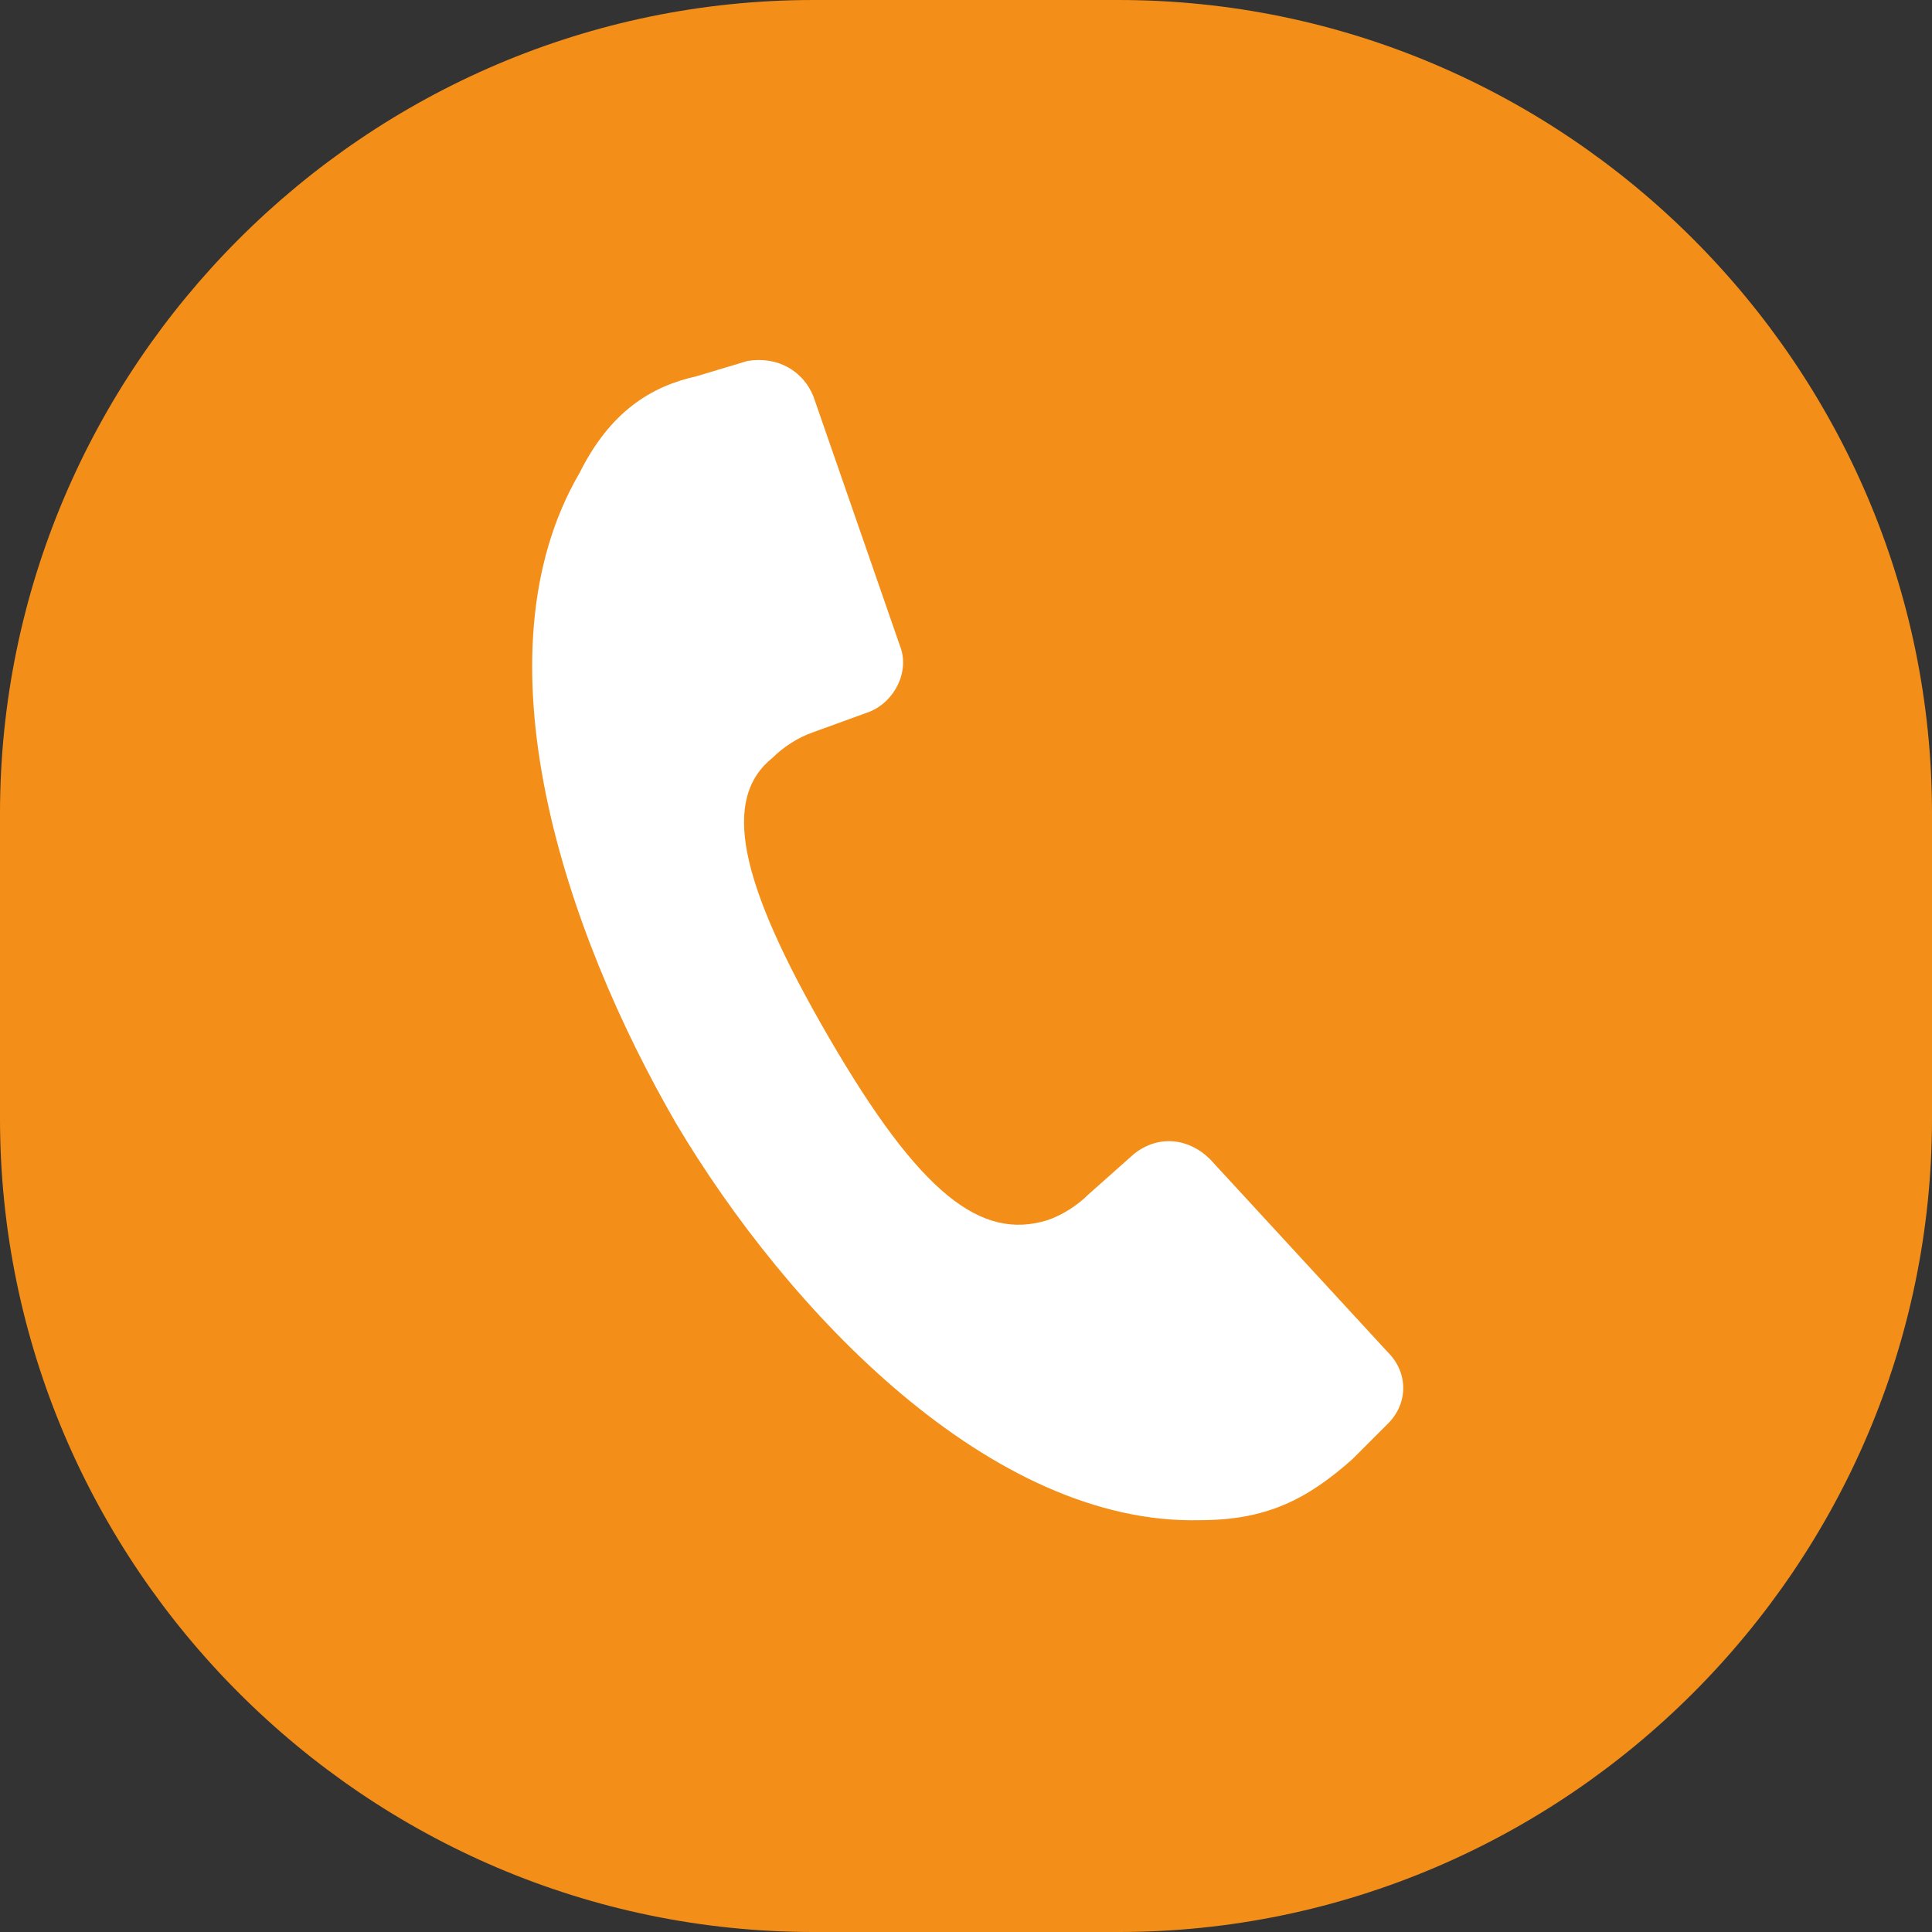
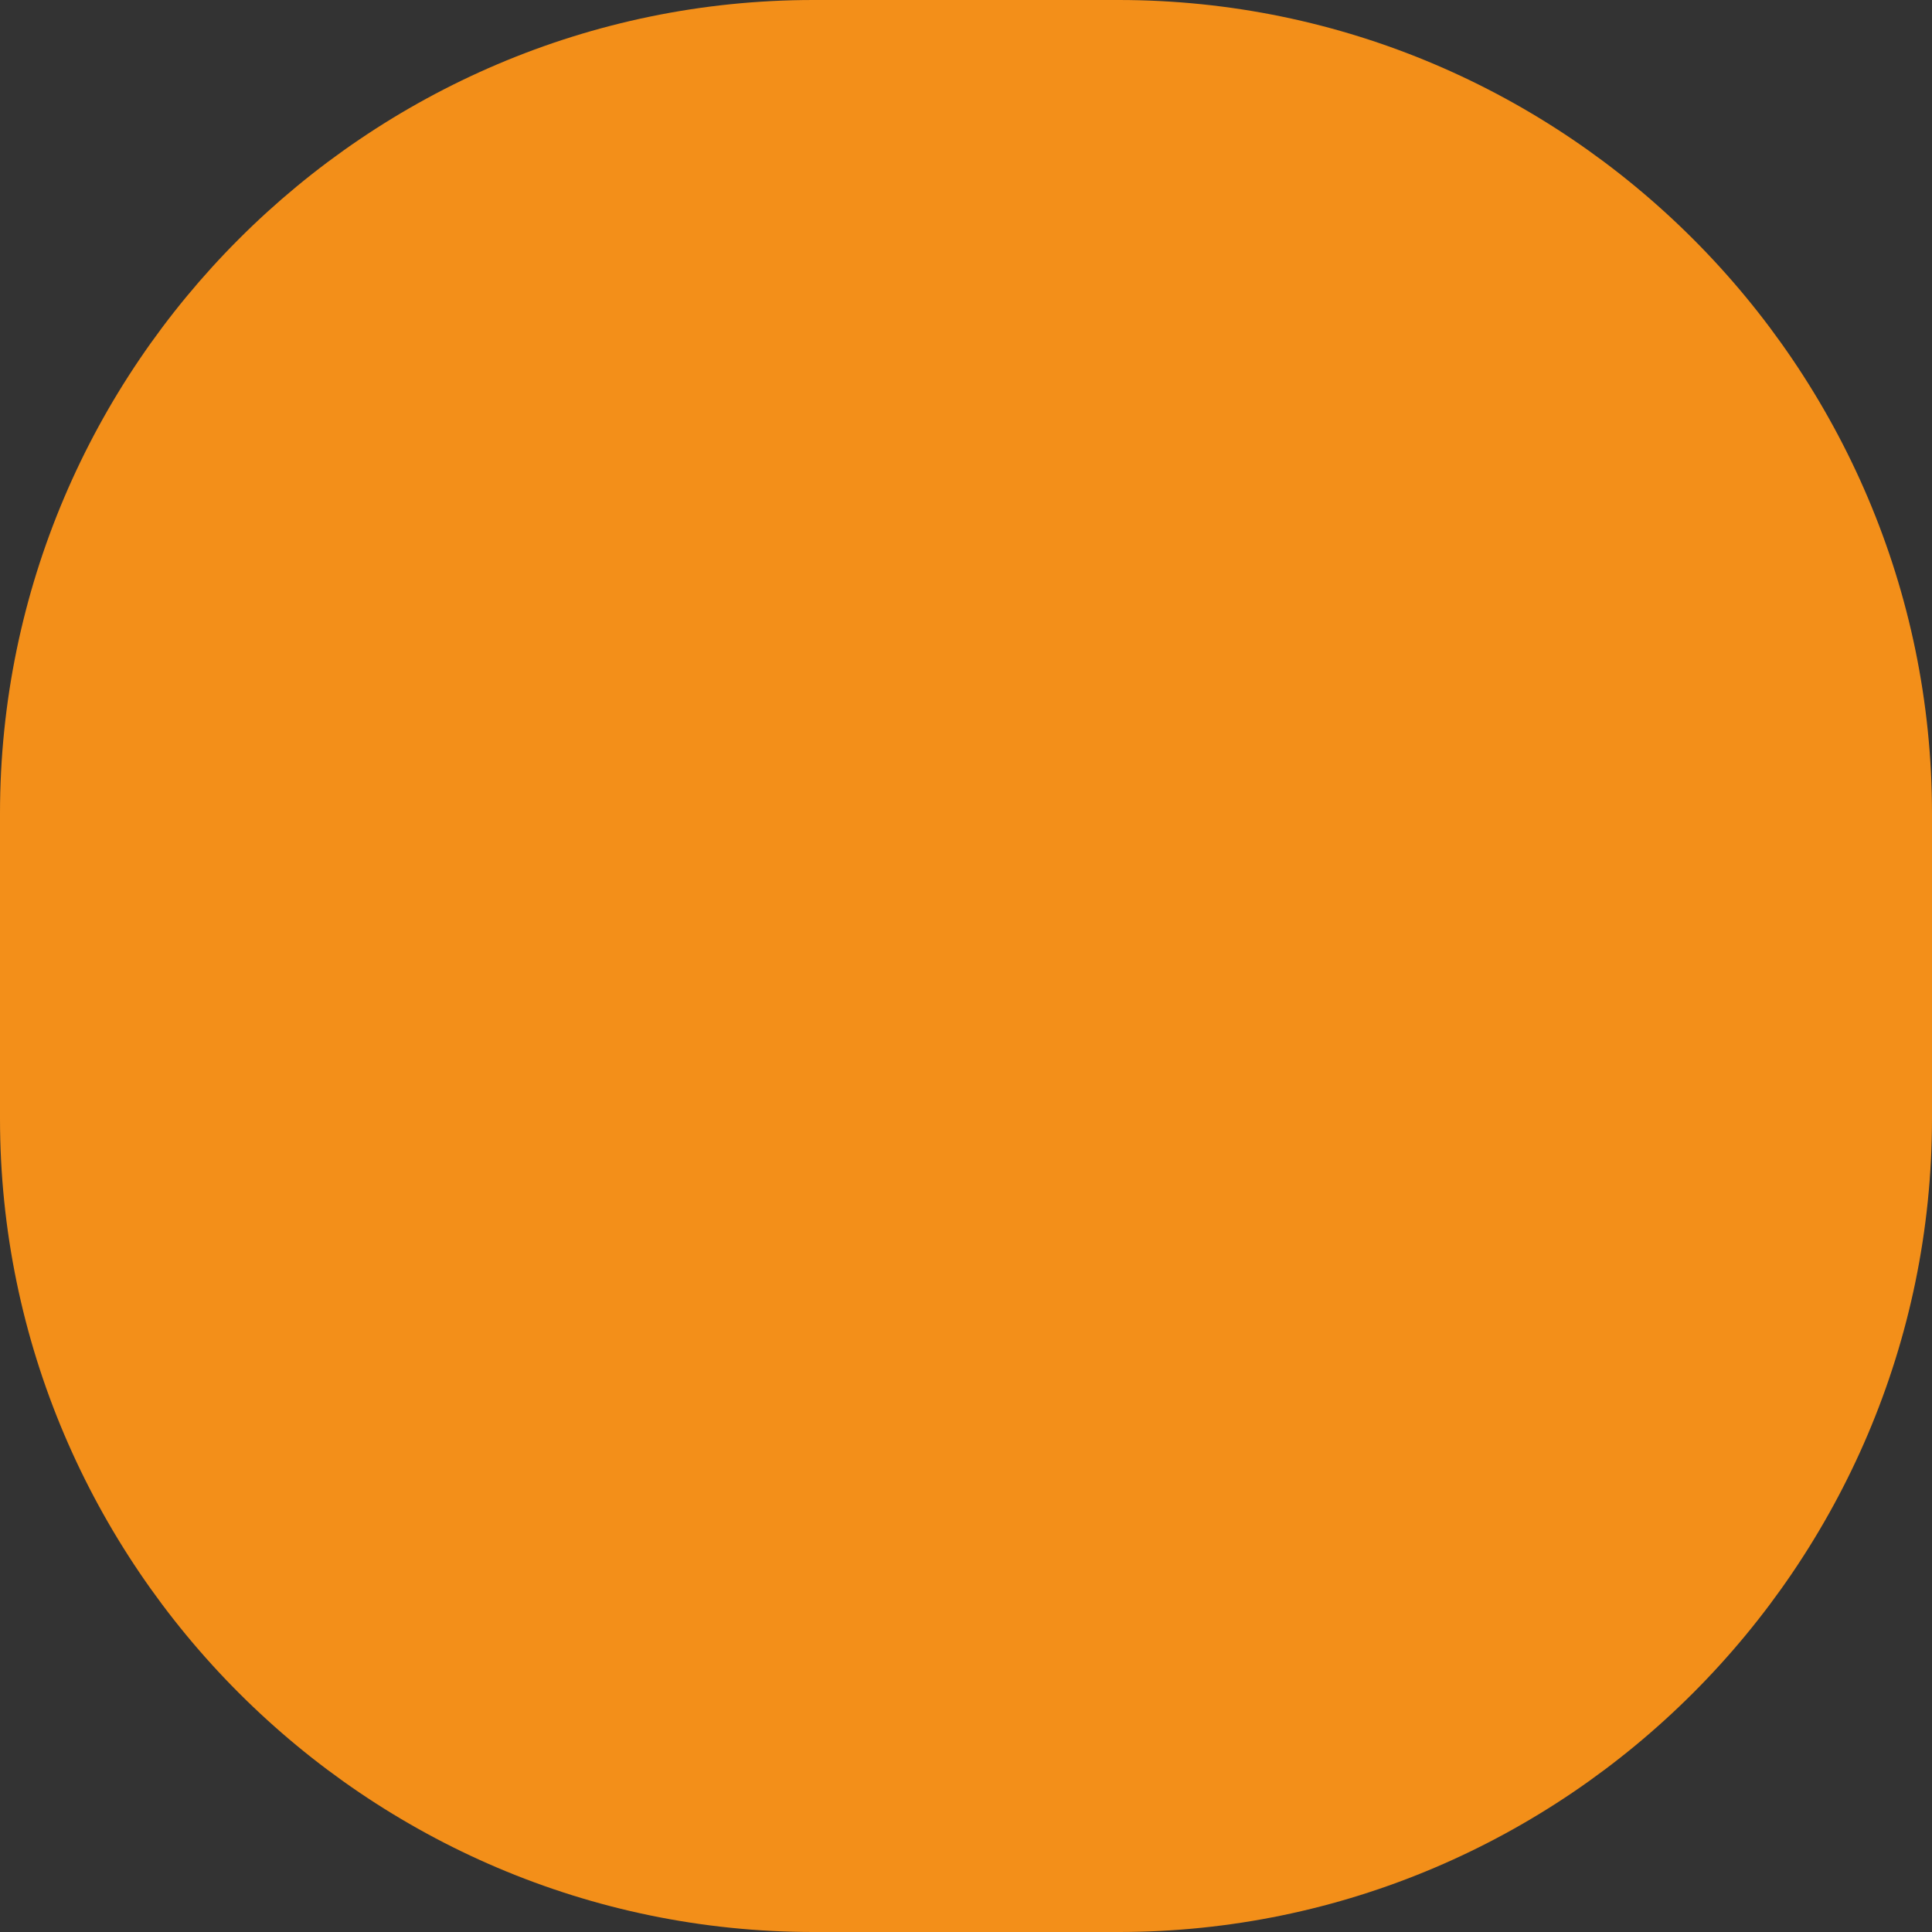
<svg xmlns="http://www.w3.org/2000/svg" xml:space="preserve" style="enable-background:new 0 0 38 38" viewBox="0 0 38 38" width="38" height="38">
  <rect x="0" y="0" width="38" height="38" fill="#333333" stroke="none" />
  <path d="M16 0h6c8.8 0 16 7.2 16 16v6c0 8.8-7.2 16-16 16h-6C7.2 38 0 30.8 0 22v-6C0 7.2 7.2 0 16 0z" style="fill-rule:evenodd;clip-rule:evenodd;fill:#f38f19" />
-   <path d="M11.4 9.3c-2.1 3.6-.3 9 1.9 12.8 2.2 3.7 6.2 7.9 10.3 7.8 1.3 0 2.1-.4 3-1.2l.7-.7c.4-.4.4-1 0-1.4l-3.5-3.8c-.4-.4-1-.5-1.5-.1l-.9.8c-.2.2-.5.4-.8.5-1.3.4-2.5-.5-4.3-3.6-1.8-3.1-2.1-4.7-1.1-5.5.2-.2.5-.4.8-.5l1.1-.4c.5-.2.8-.8.6-1.3L16 7.8c-.2-.5-.7-.8-1.3-.7l-1 .3c-.9.2-1.7.7-2.3 1.9z" style="fill:#fff" />
</svg>